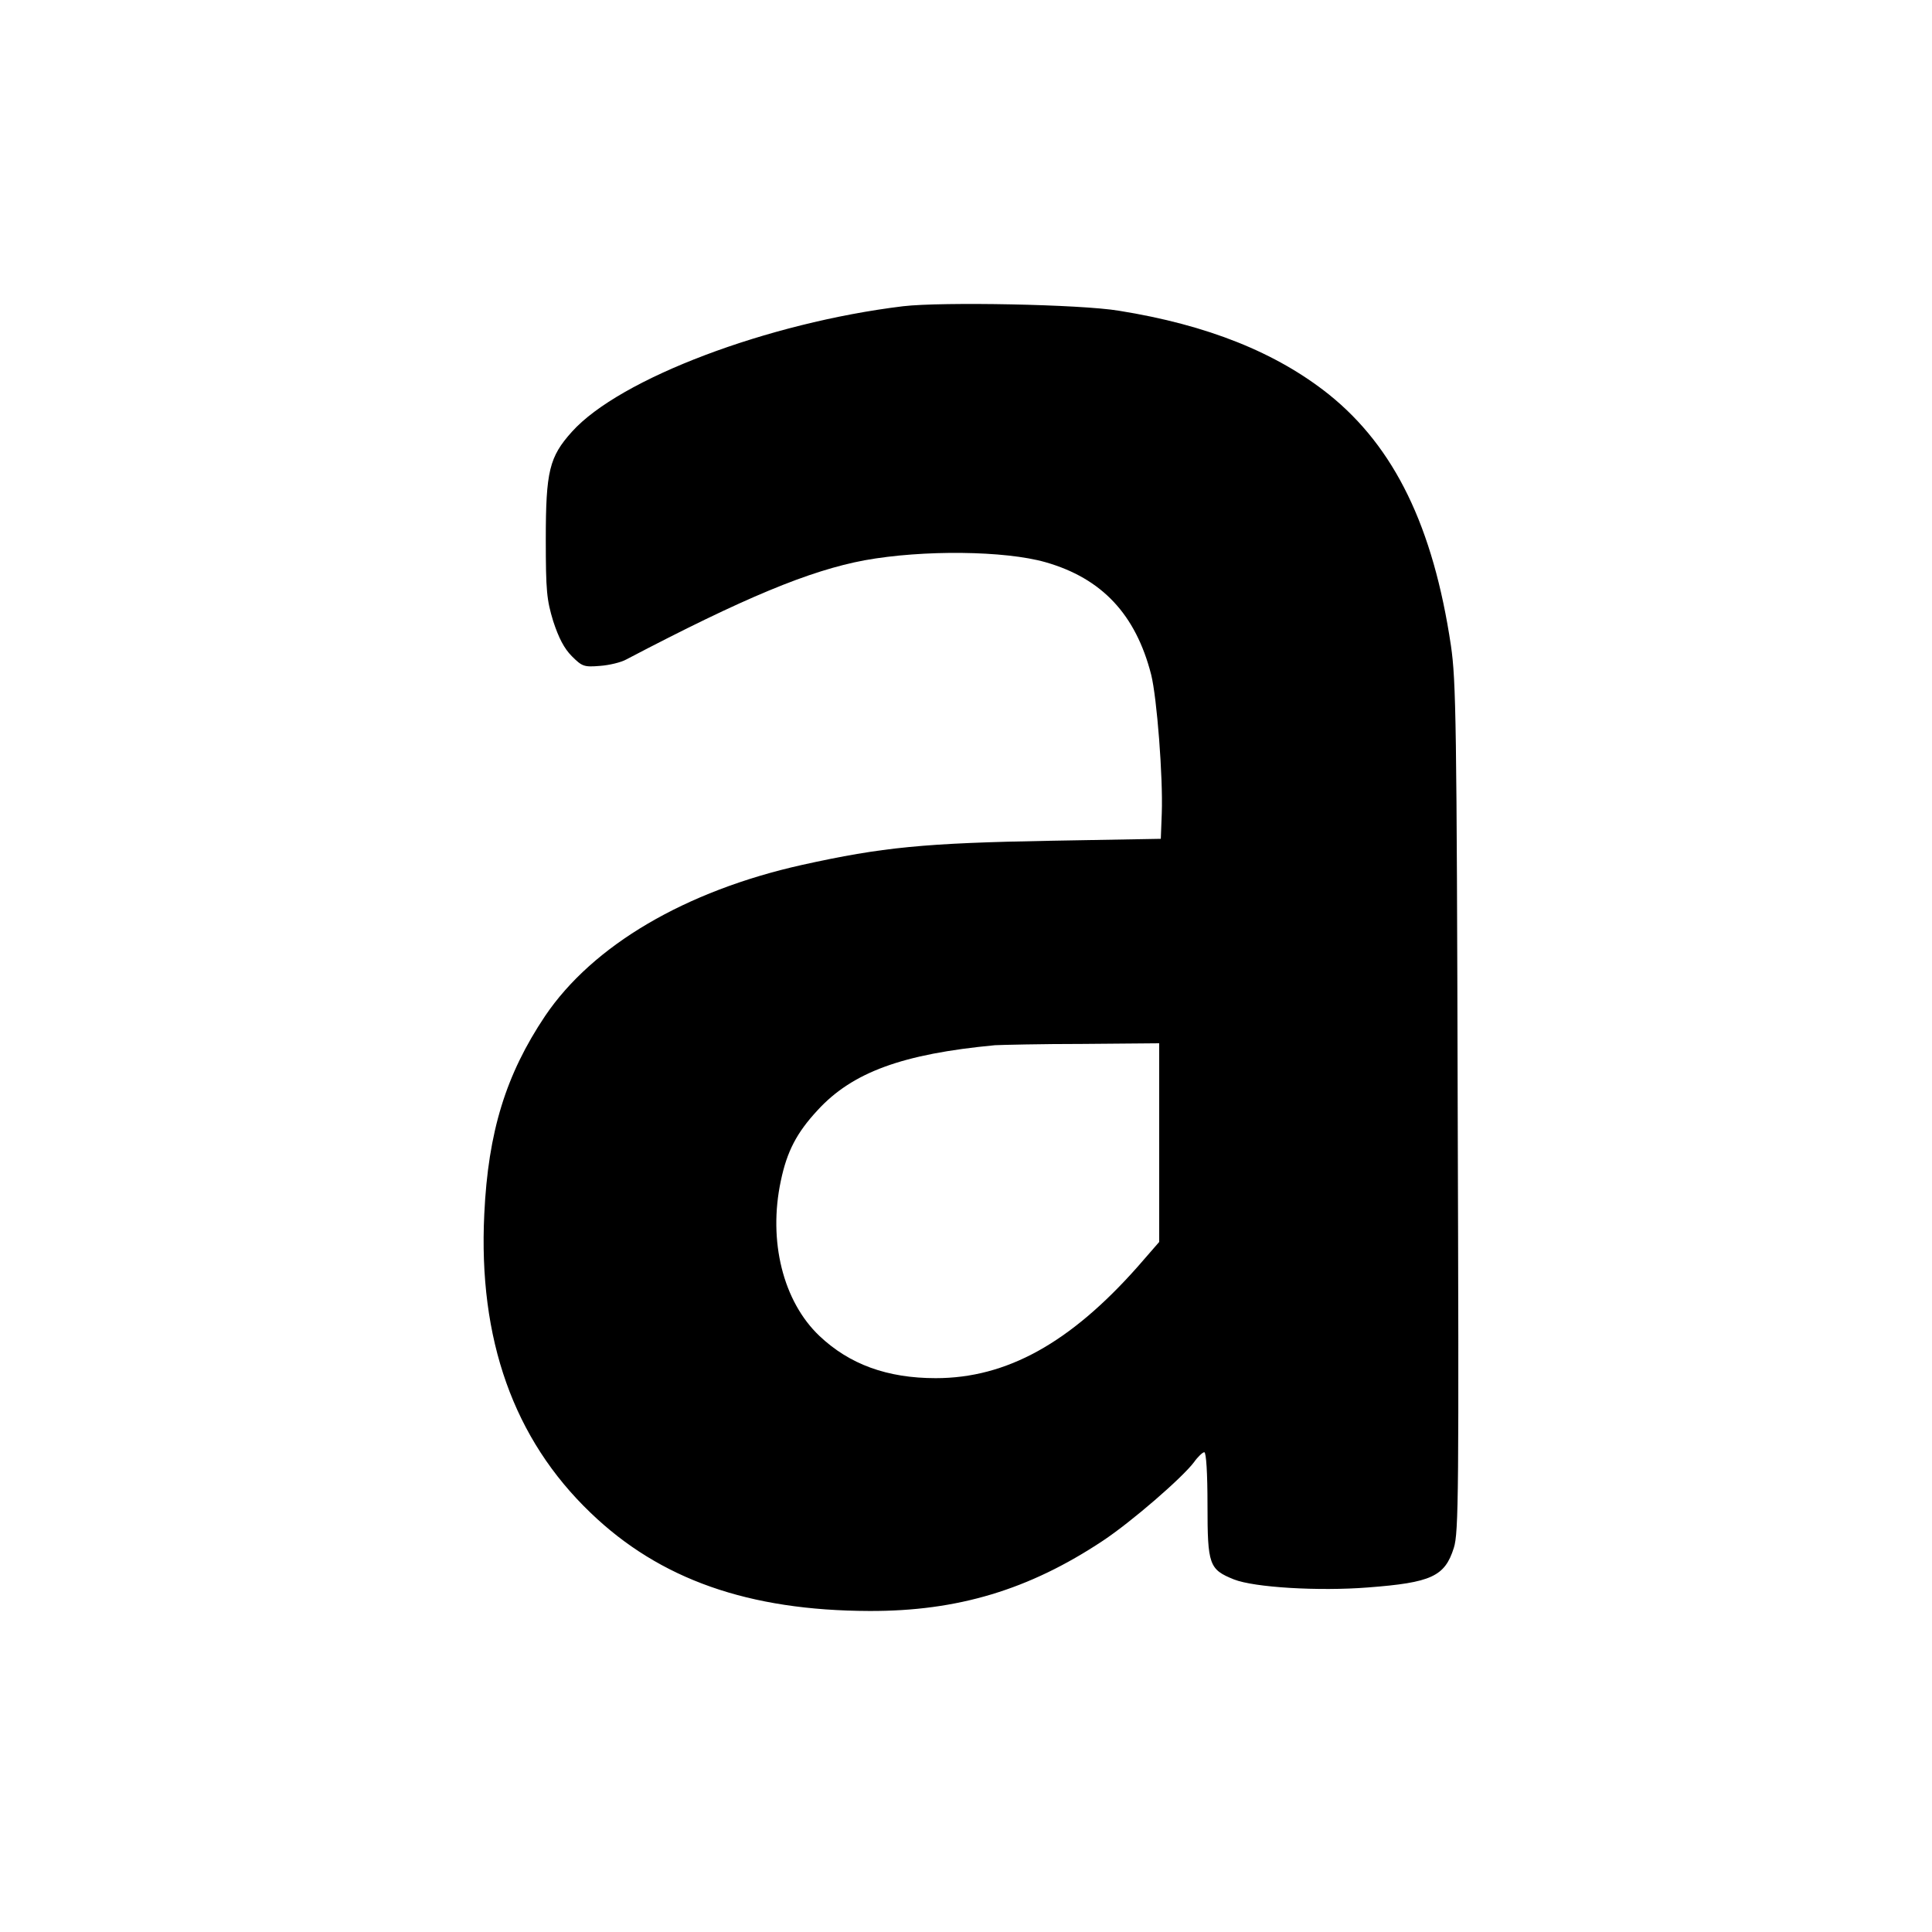
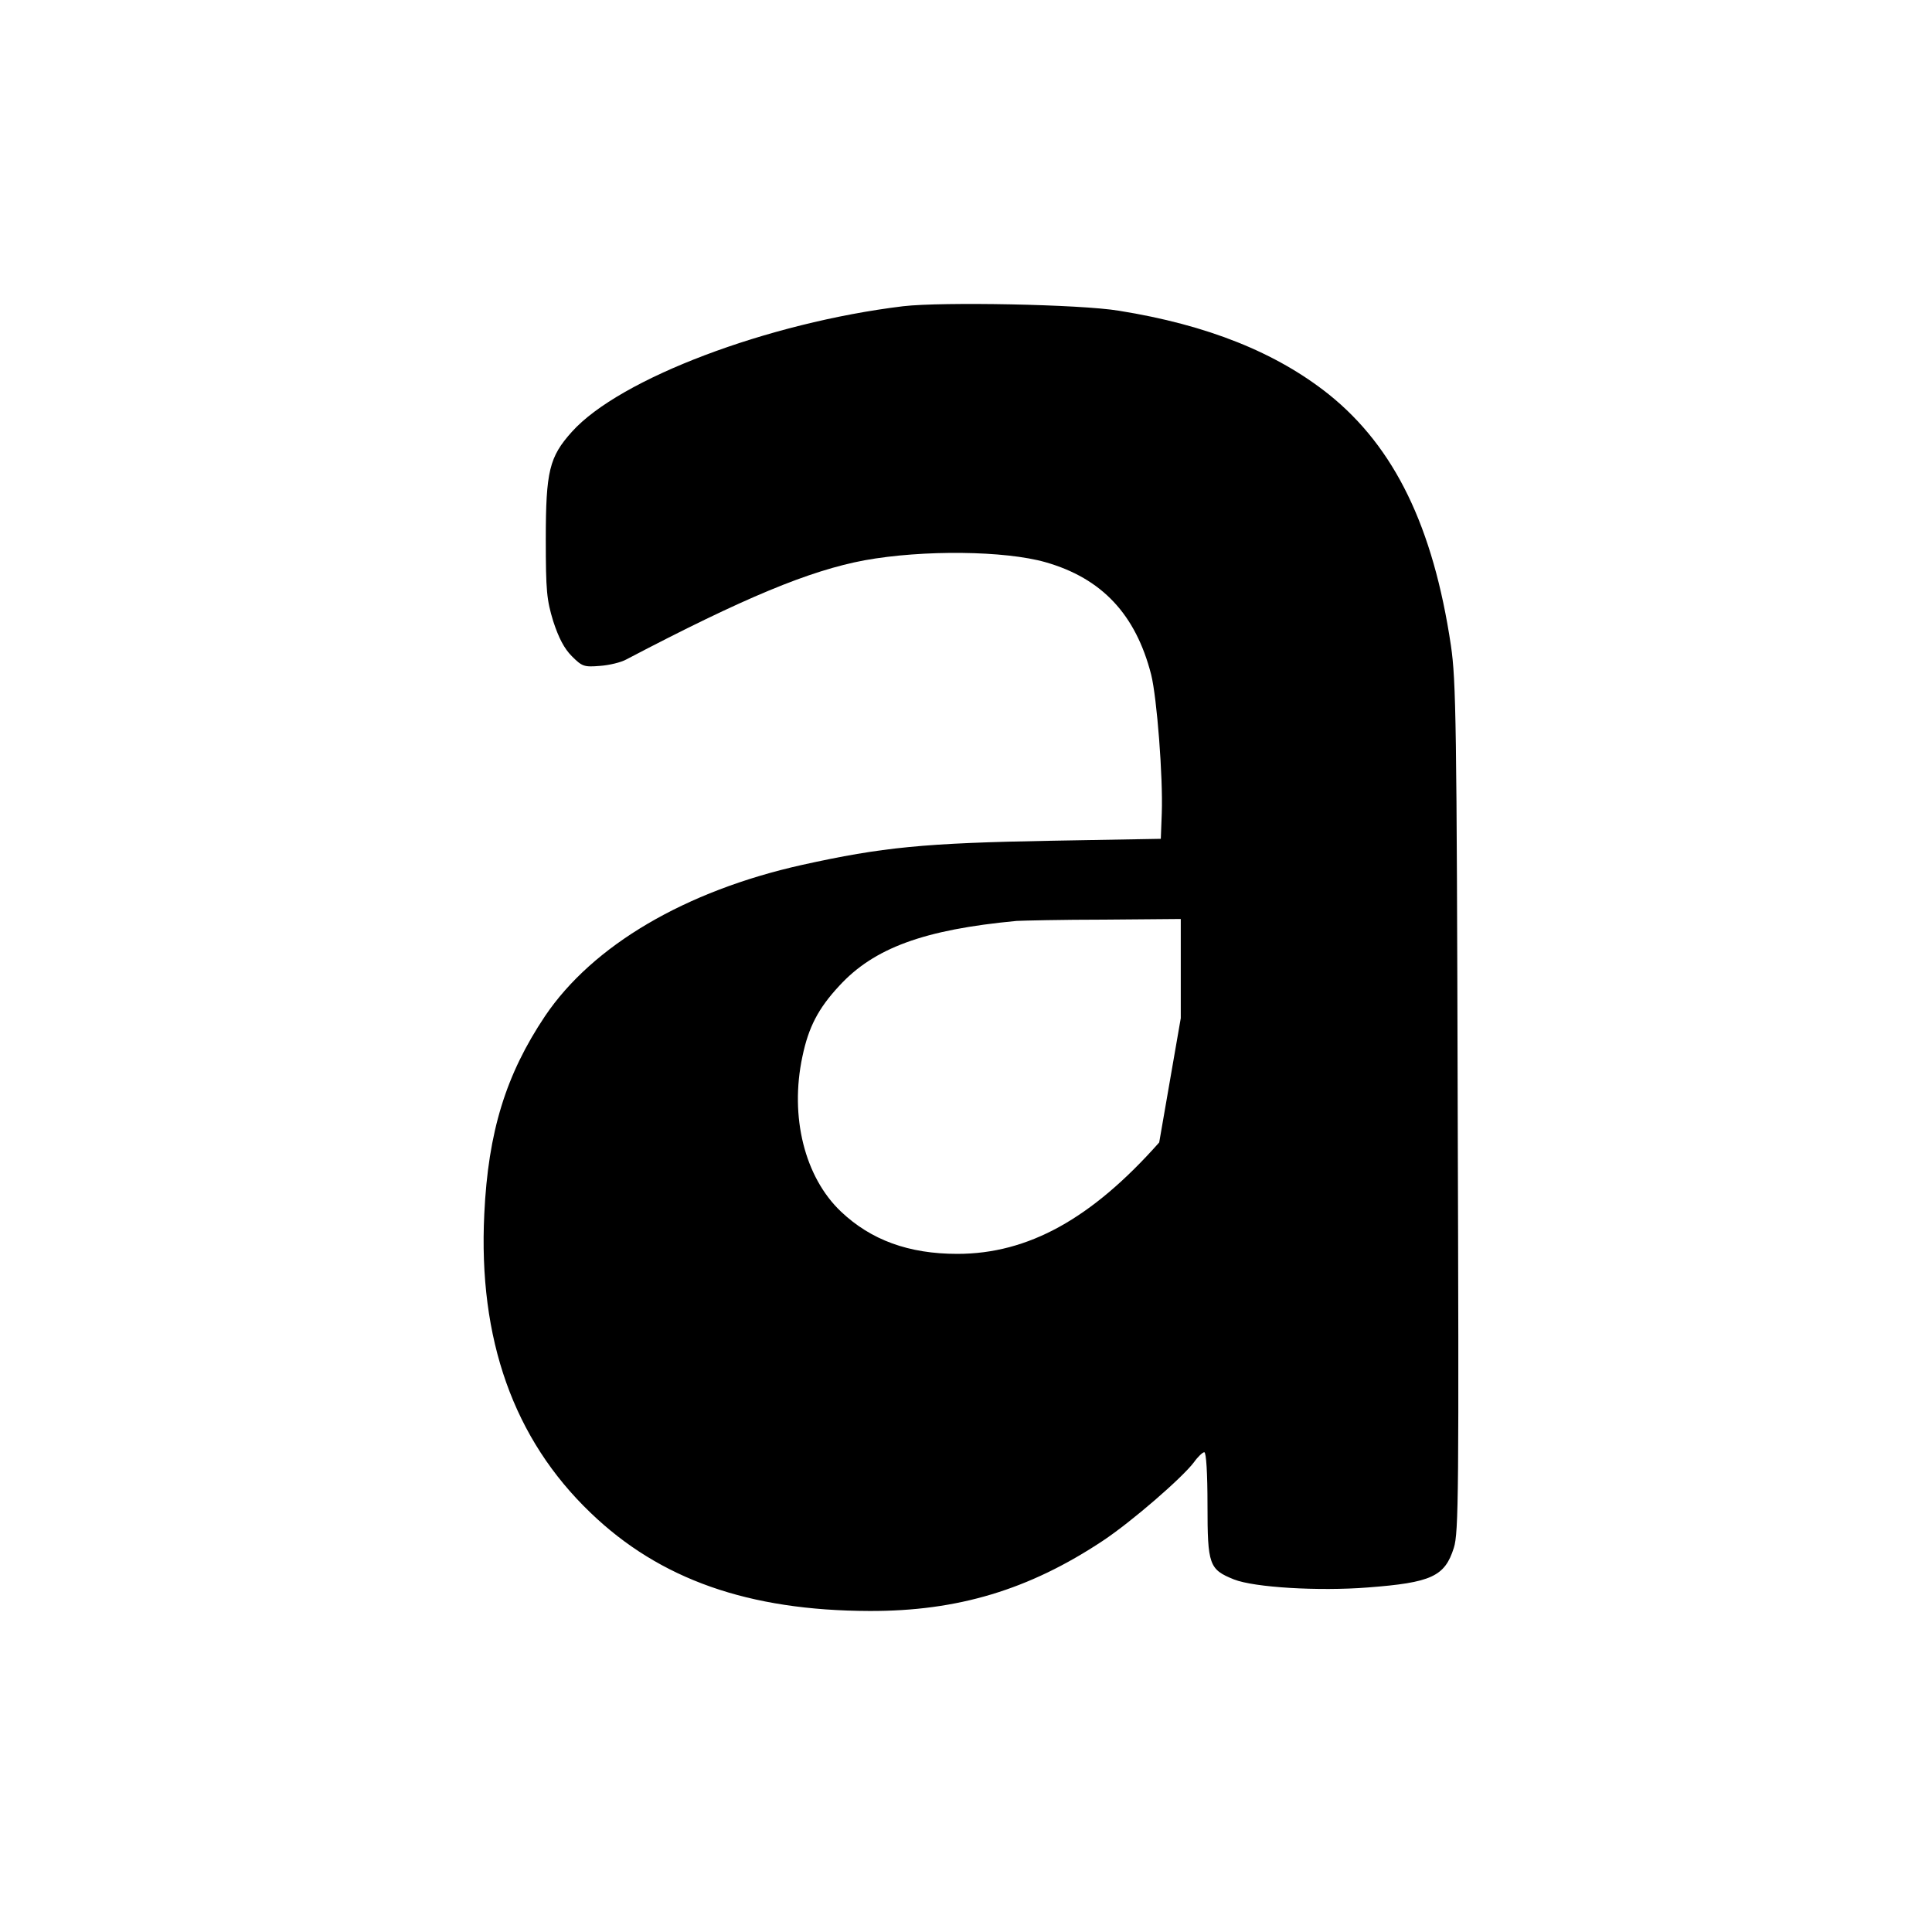
<svg xmlns="http://www.w3.org/2000/svg" version="1.0" width="600pt" height="600pt" viewBox="0 0 600 600" preserveAspectRatio="xMidYMid meet">
  <g transform="translate(0,600) scale(0.1,-0.1)" fill="#000000" stroke="none">
-     <path d="M2805 5049 c-420 -51 -881 -225 -1029 -390 -70 -78 -81 -122 -81 -334 0 -161 3 -188 23 -254 17 -52 34 -85 58 -109 32 -32 38 -34 87 -30 29 2 66 11 82 20 366 192 569 276 740 308 182 33 436 30 562 -6 175 -50 280 -162 328 -349 18 -72 37 -319 33 -430 l-3 -80 -340 -6 c-395 -7 -525 -20 -774 -75 -363 -81 -650 -250 -798 -469 -122 -182 -177 -360 -189 -615 -19 -389 91 -699 330 -928 215 -207 491 -304 866 -305 274 -1 496 66 725 218 89 59 247 196 283 244 12 17 27 31 32 31 6 0 10 -65 10 -164 0 -186 5 -200 82 -231 63 -25 263 -37 416 -25 197 15 239 34 267 123 15 47 16 167 12 1367 -3 1193 -5 1326 -21 1435 -55 369 -175 616 -379 780 -163 130 -377 216 -652 260 -120 20 -550 28 -670 14z m795 -2597 l0 -309 -67 -77 c-210 -237 -407 -346 -627 -346 -151 0 -268 43 -361 131 -113 107 -160 295 -120 482 19 91 49 149 114 219 108 118 264 175 551 202 19 1 142 4 273 4 l237 2 0 -308z" />
+     <path d="M2805 5049 c-420 -51 -881 -225 -1029 -390 -70 -78 -81 -122 -81 -334 0 -161 3 -188 23 -254 17 -52 34 -85 58 -109 32 -32 38 -34 87 -30 29 2 66 11 82 20 366 192 569 276 740 308 182 33 436 30 562 -6 175 -50 280 -162 328 -349 18 -72 37 -319 33 -430 l-3 -80 -340 -6 c-395 -7 -525 -20 -774 -75 -363 -81 -650 -250 -798 -469 -122 -182 -177 -360 -189 -615 -19 -389 91 -699 330 -928 215 -207 491 -304 866 -305 274 -1 496 66 725 218 89 59 247 196 283 244 12 17 27 31 32 31 6 0 10 -65 10 -164 0 -186 5 -200 82 -231 63 -25 263 -37 416 -25 197 15 239 34 267 123 15 47 16 167 12 1367 -3 1193 -5 1326 -21 1435 -55 369 -175 616 -379 780 -163 130 -377 216 -652 260 -120 20 -550 28 -670 14z m795 -2597 c-210 -237 -407 -346 -627 -346 -151 0 -268 43 -361 131 -113 107 -160 295 -120 482 19 91 49 149 114 219 108 118 264 175 551 202 19 1 142 4 273 4 l237 2 0 -308z" />
  </g>
</svg>